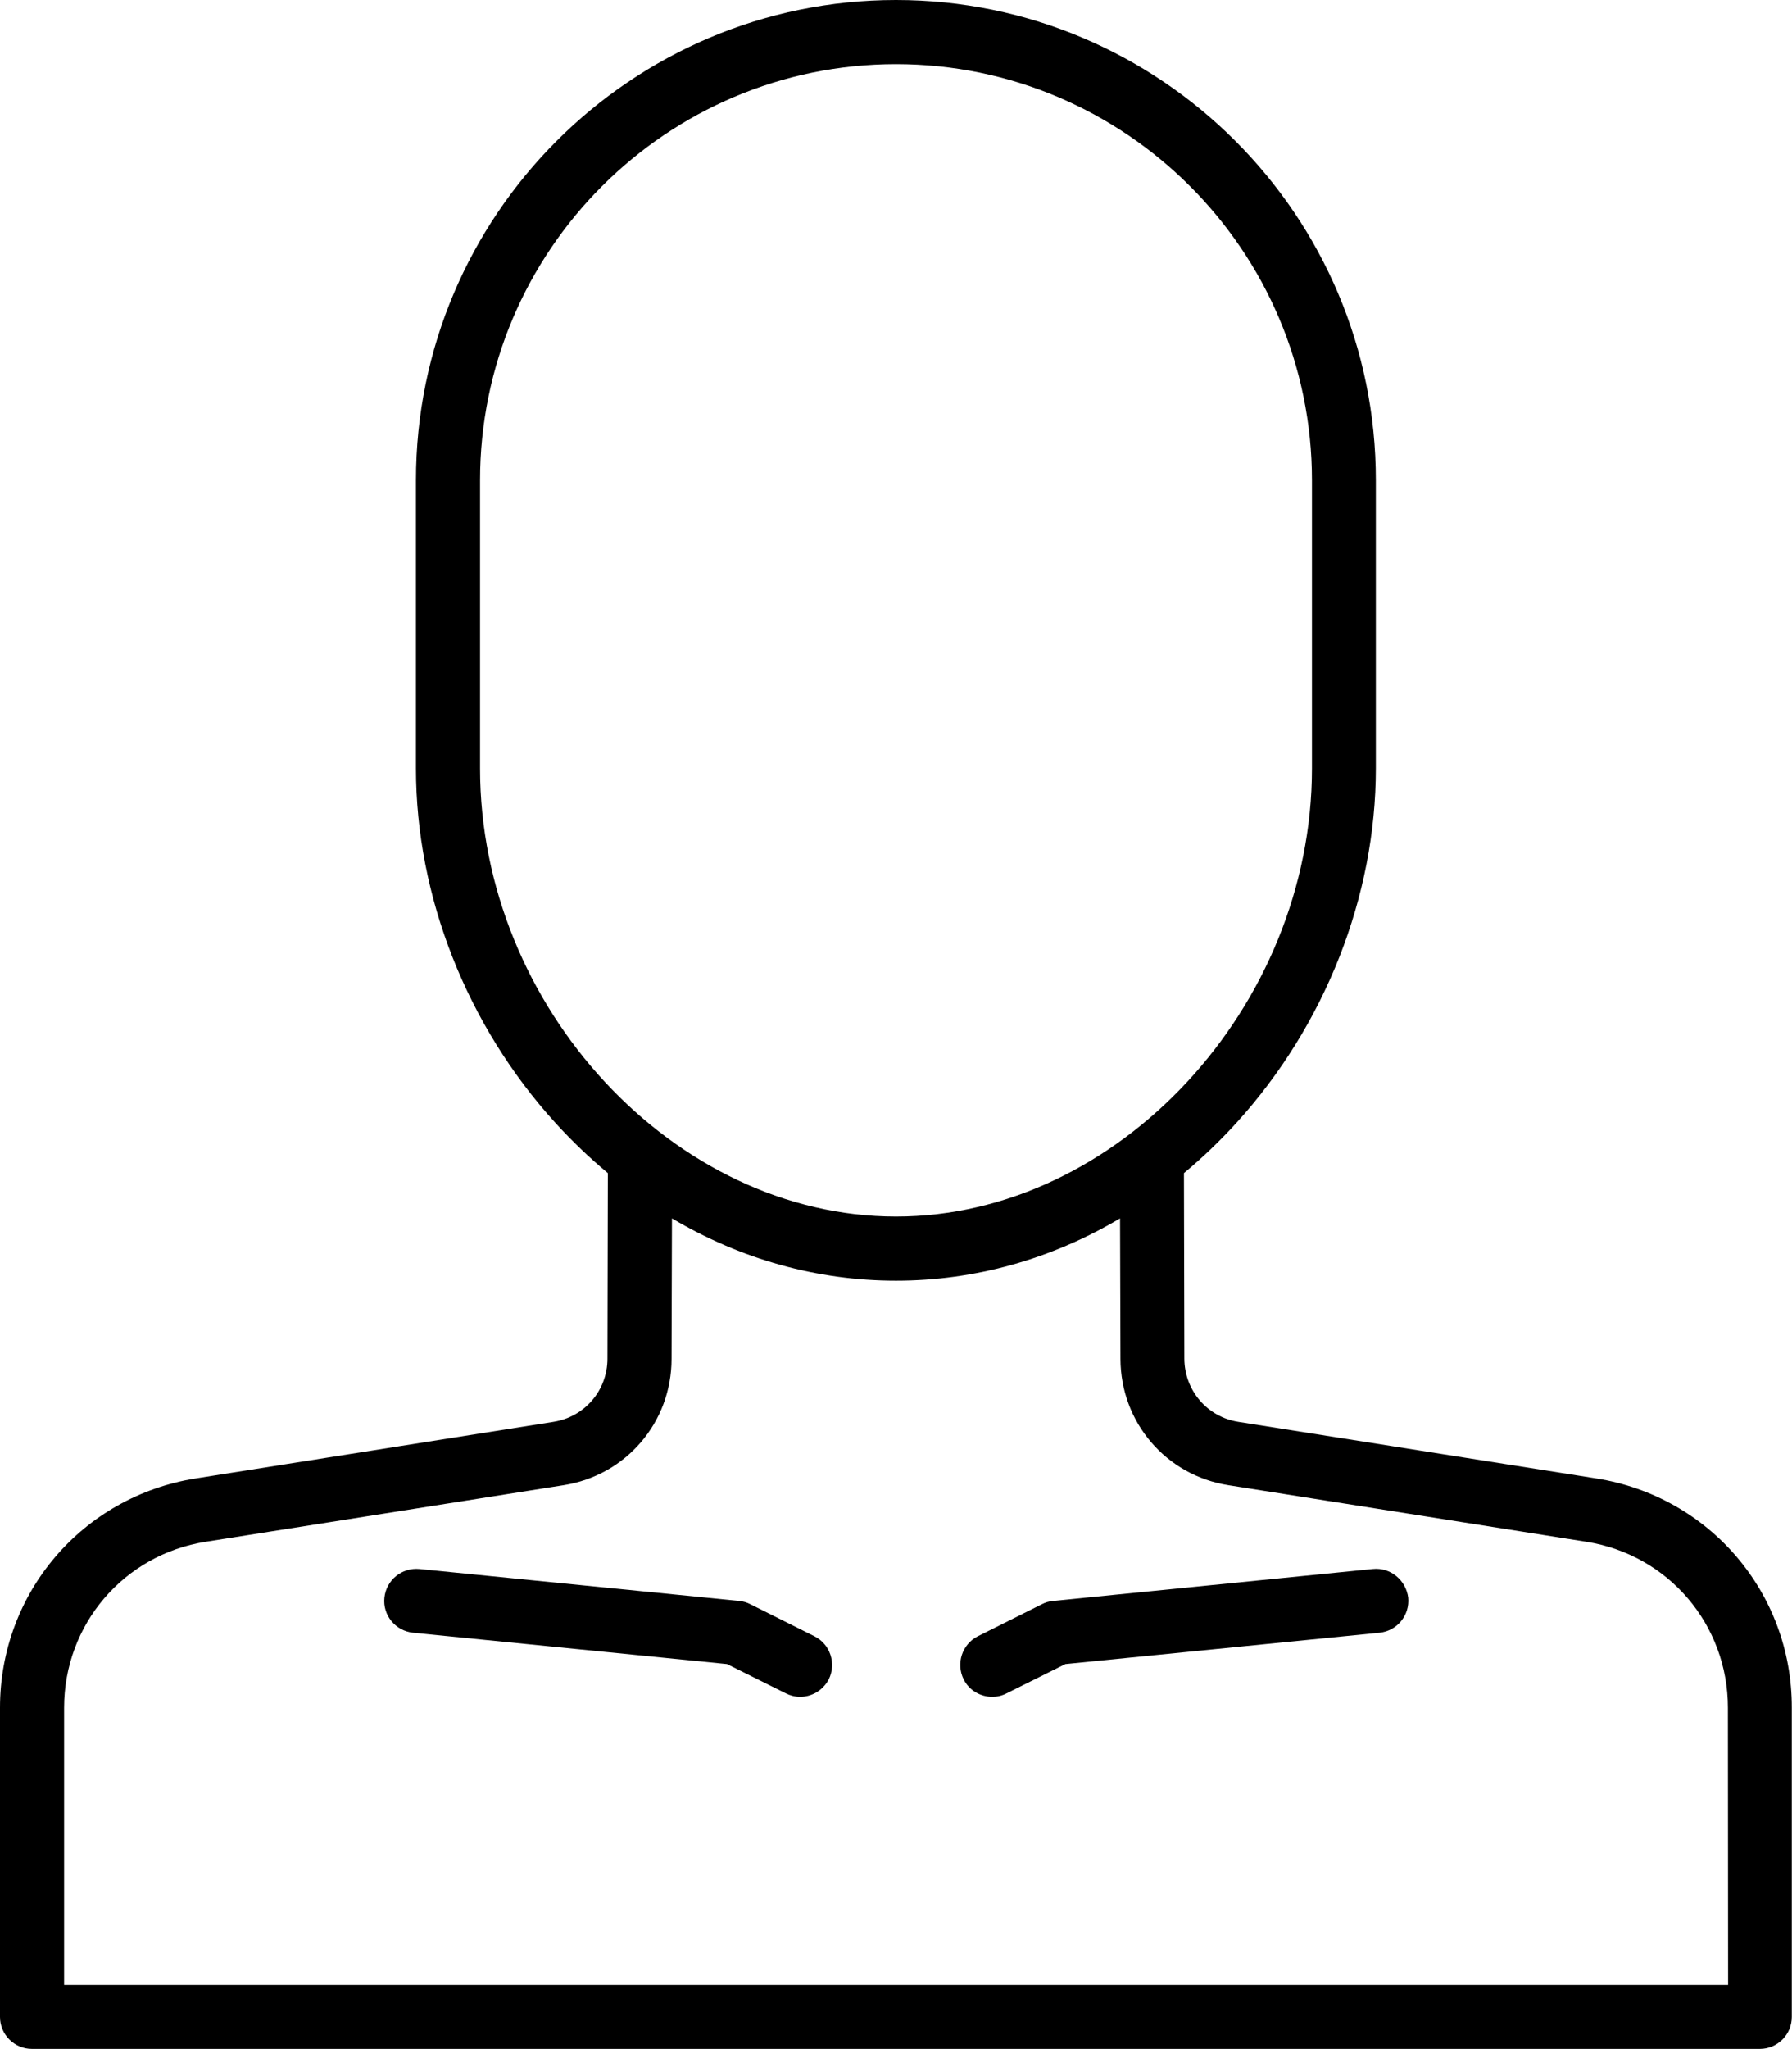
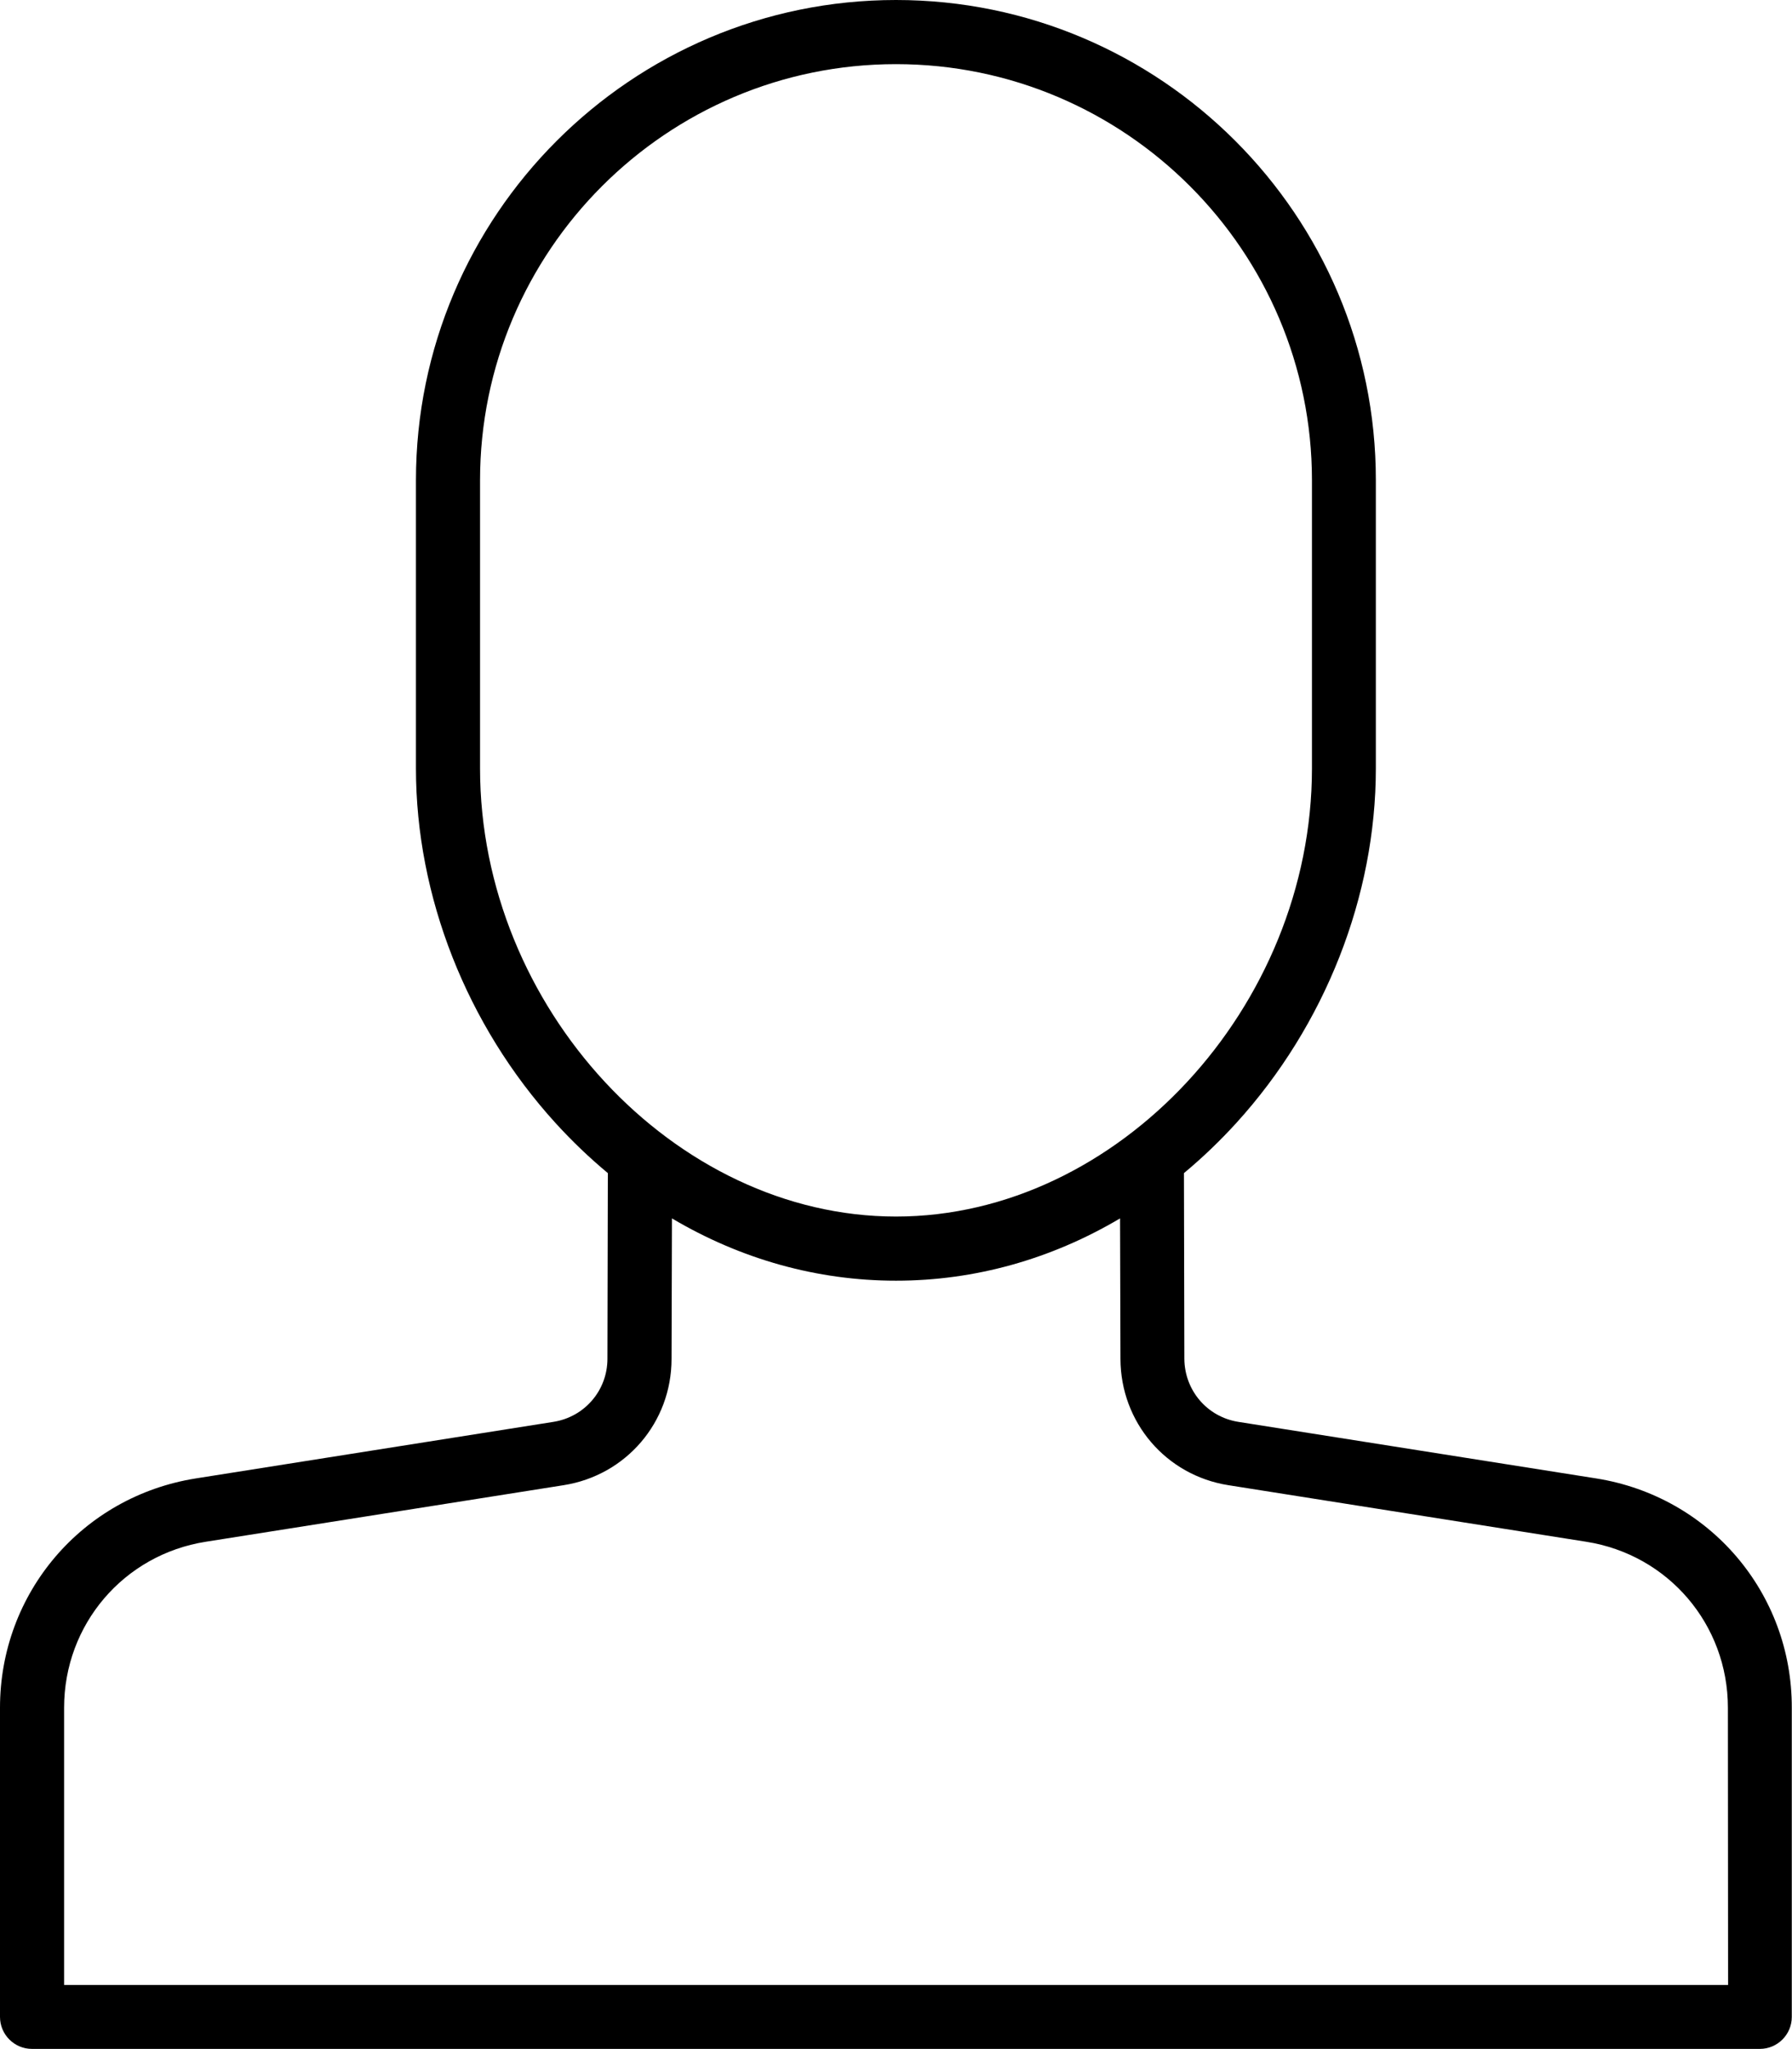
<svg xmlns="http://www.w3.org/2000/svg" height="999.9" preserveAspectRatio="xMidYMid meet" version="1.0" viewBox="0.0 0.0 875.0 999.9" width="875.0" zoomAndPan="magnify">
  <g id="change1_1">
    <path d="M779.4,721.5l-174.7-27.6c-15.3-2.4-26.3-15.4-26.4-30.8l-0.2-90.6c8.9-7.4,17.5-15.6,25.6-24.5 c43.3-47.6,68.1-110.6,68.1-173V234.4C671.9,105.1,566.7,0,437.5,0S203.1,105.1,203.1,234.4V375c0,62.4,24.8,125.4,68.1,173 c8.1,8.9,16.7,17.1,25.6,24.5l-0.2,90.6c0,15.4-11.1,28.4-26.4,30.8L95.6,721.5C40.2,730.3,0,777.4,0,833.4v150.9 c0,8.6,7,15.6,15.6,15.6h843.7c8.6,0,15.6-7,15.6-15.6V833.4C875,777.4,834.8,730.3,779.4,721.5L779.4,721.5z M234.4,375V234.4 c0-112,91.1-203.1,203.1-203.1s203.1,91.1,203.1,203.1V375c0,116.5-94.9,218.7-203.1,218.7S234.4,491.5,234.4,375z M843.8,968.7 H31.3V833.4c0-40.6,29.1-74.7,69.2-81l174.7-27.6c30.5-4.8,52.7-30.7,52.7-61.6l0.2-68.6C361.7,614.5,399,625,437.5,625 s75.8-10.5,109.4-30.4l0.2,68.6c0.1,30.9,22.2,56.8,52.7,61.6l174.7,27.6c40.1,6.3,69.2,40.4,69.2,81L843.8,968.7L843.8,968.7z" />
  </g>
  <g id="change1_2">
-     <path d="M670.3,765.7l-156.2,15.6c-1.9,0.2-3.7,0.7-5.4,1.6l-31.2,15.6c-7.7,3.9-10.8,13.2-7,21c2.7,5.5,8.3,8.6,14,8.6 c2.3,0,4.7-0.5,7-1.7l28.7-14.3l153.4-15.3c8.6-0.9,14.8-8.5,14-17.1C686.5,771.1,678.9,764.8,670.3,765.7L670.3,765.7z" />
-   </g>
+     </g>
  <g id="change1_3">
-     <path d="M397.6,798.5l-31.2-15.6c-1.7-0.9-3.5-1.4-5.4-1.6l-156.2-15.6c-8.6-0.8-16.2,5.4-17.1,14c-0.9,8.6,5.4,16.2,14,17.1 L355,812.1l28.7,14.3c2.2,1.1,4.6,1.7,7,1.7c5.7,0,11.2-3.2,14-8.6C408.5,811.7,405.3,802.3,397.6,798.5L397.6,798.5z" />
-   </g>
+     </g>
</svg>